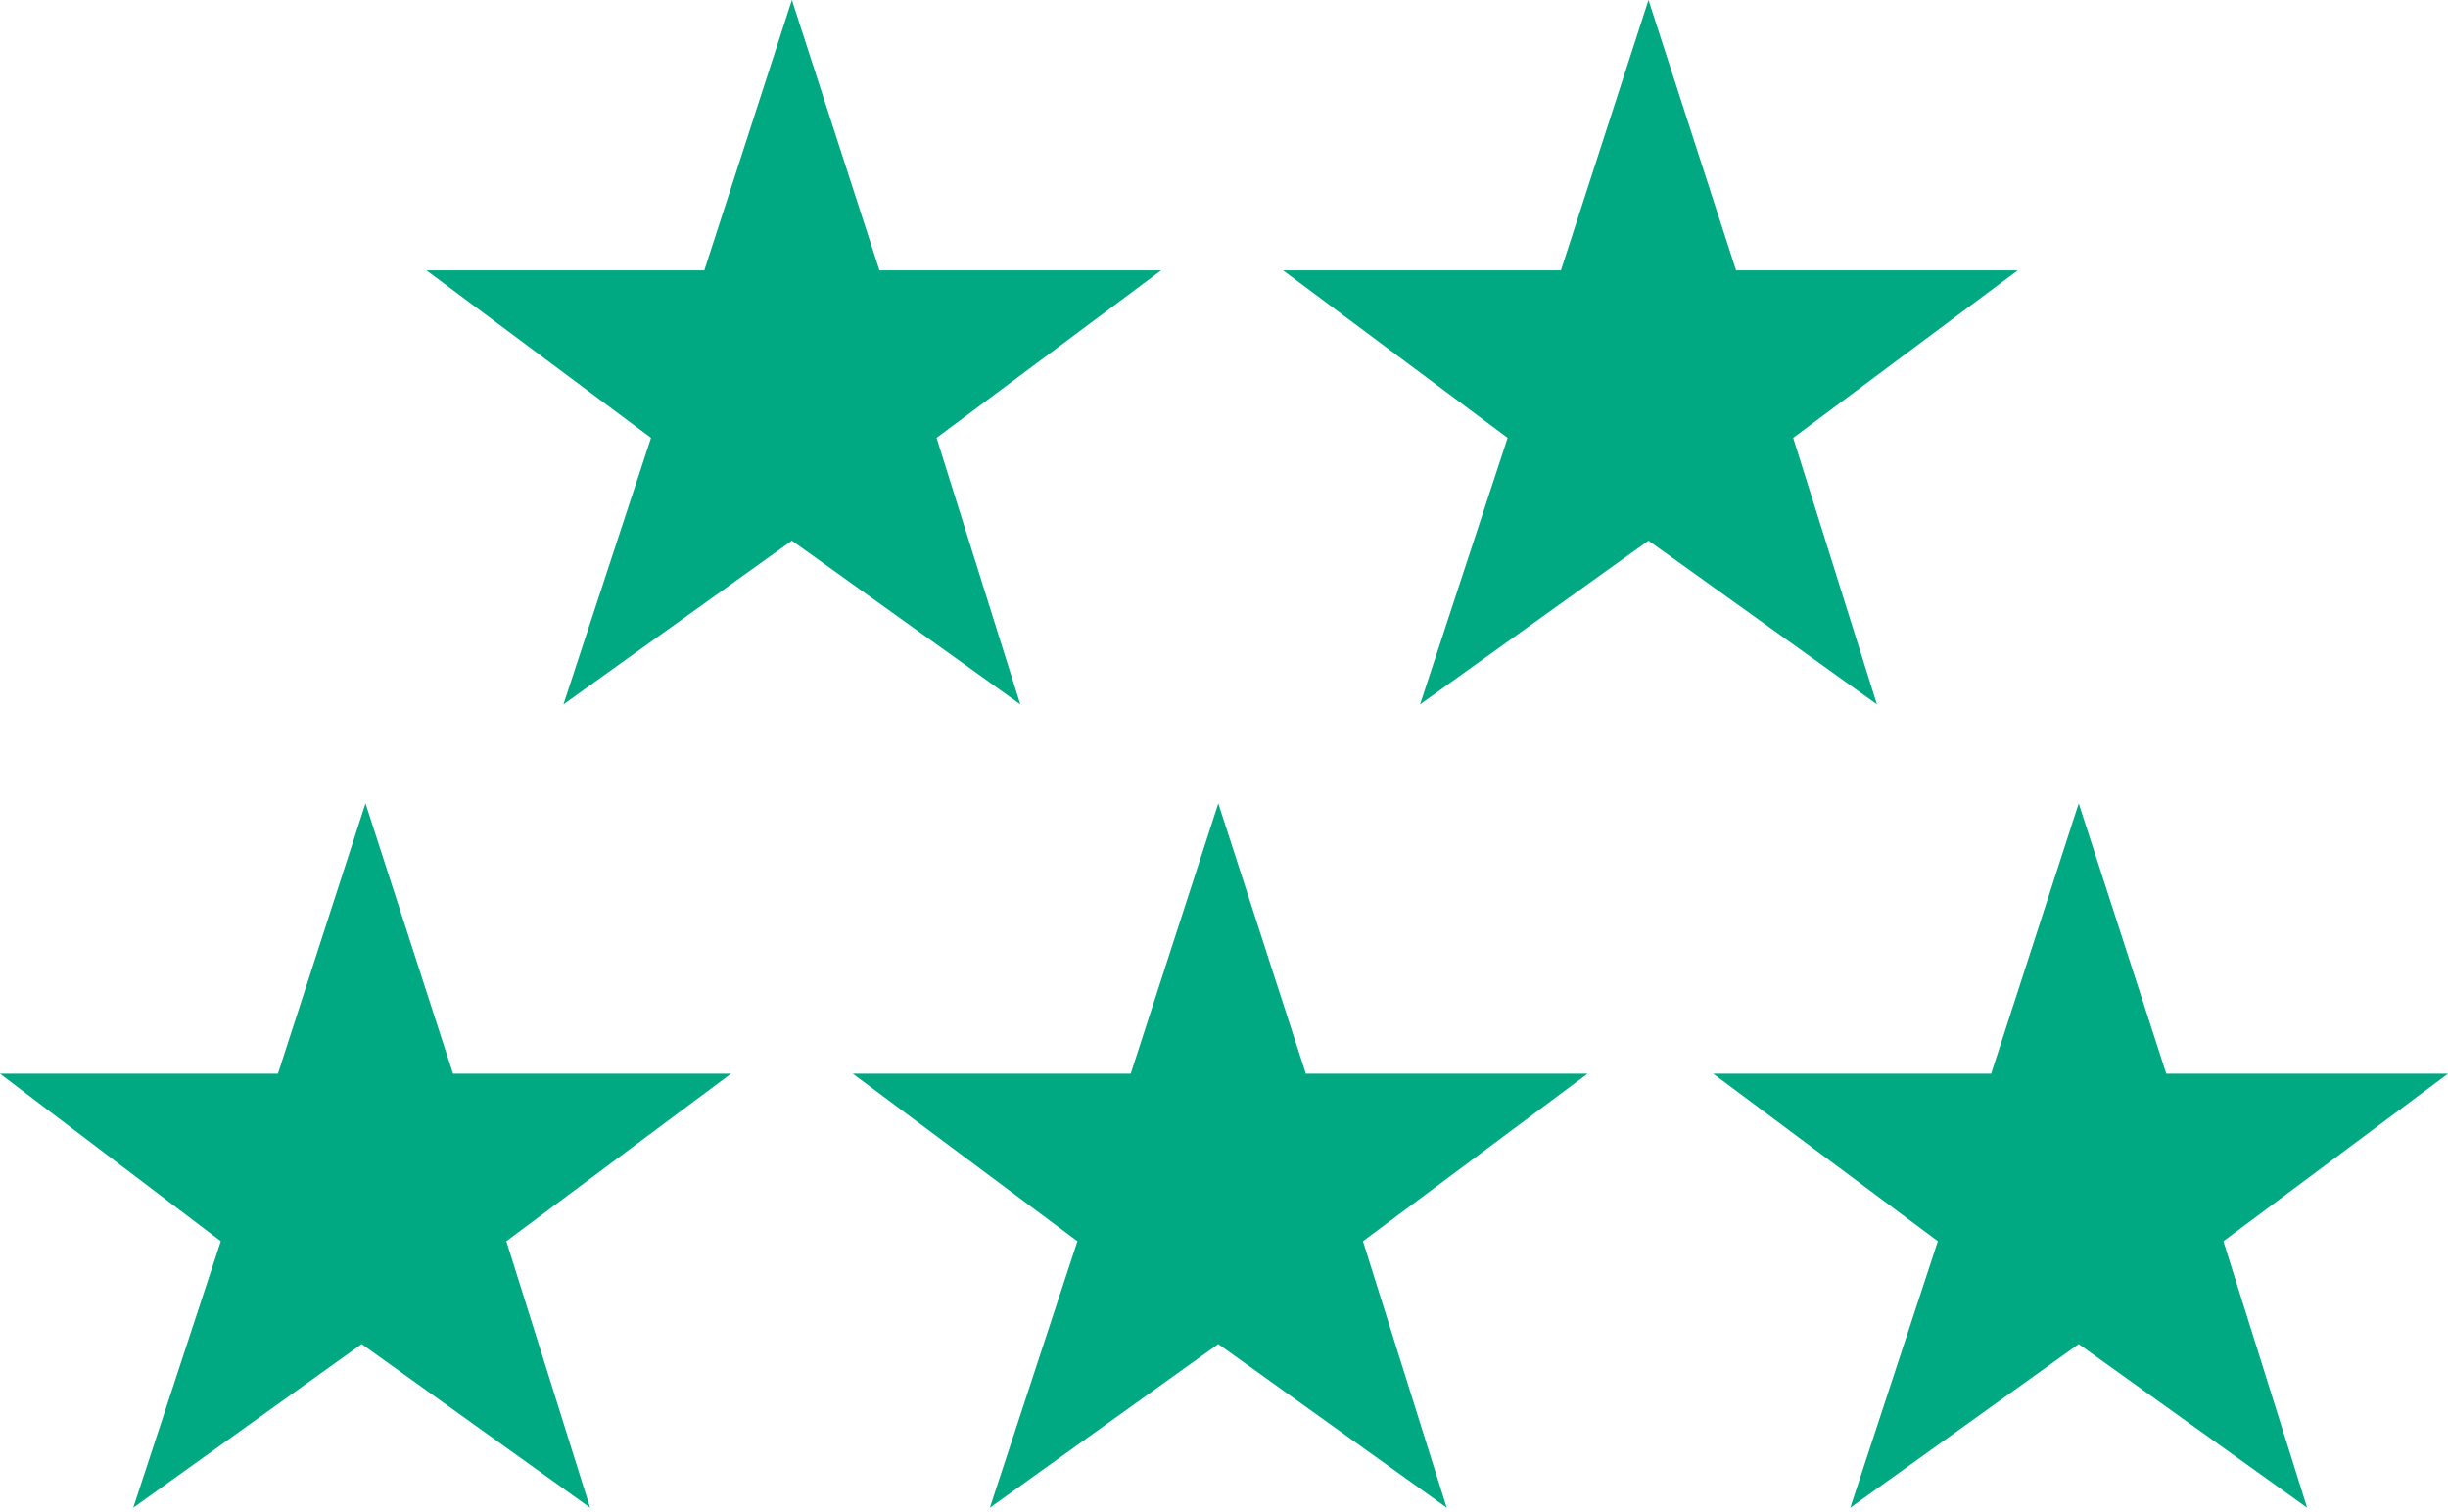
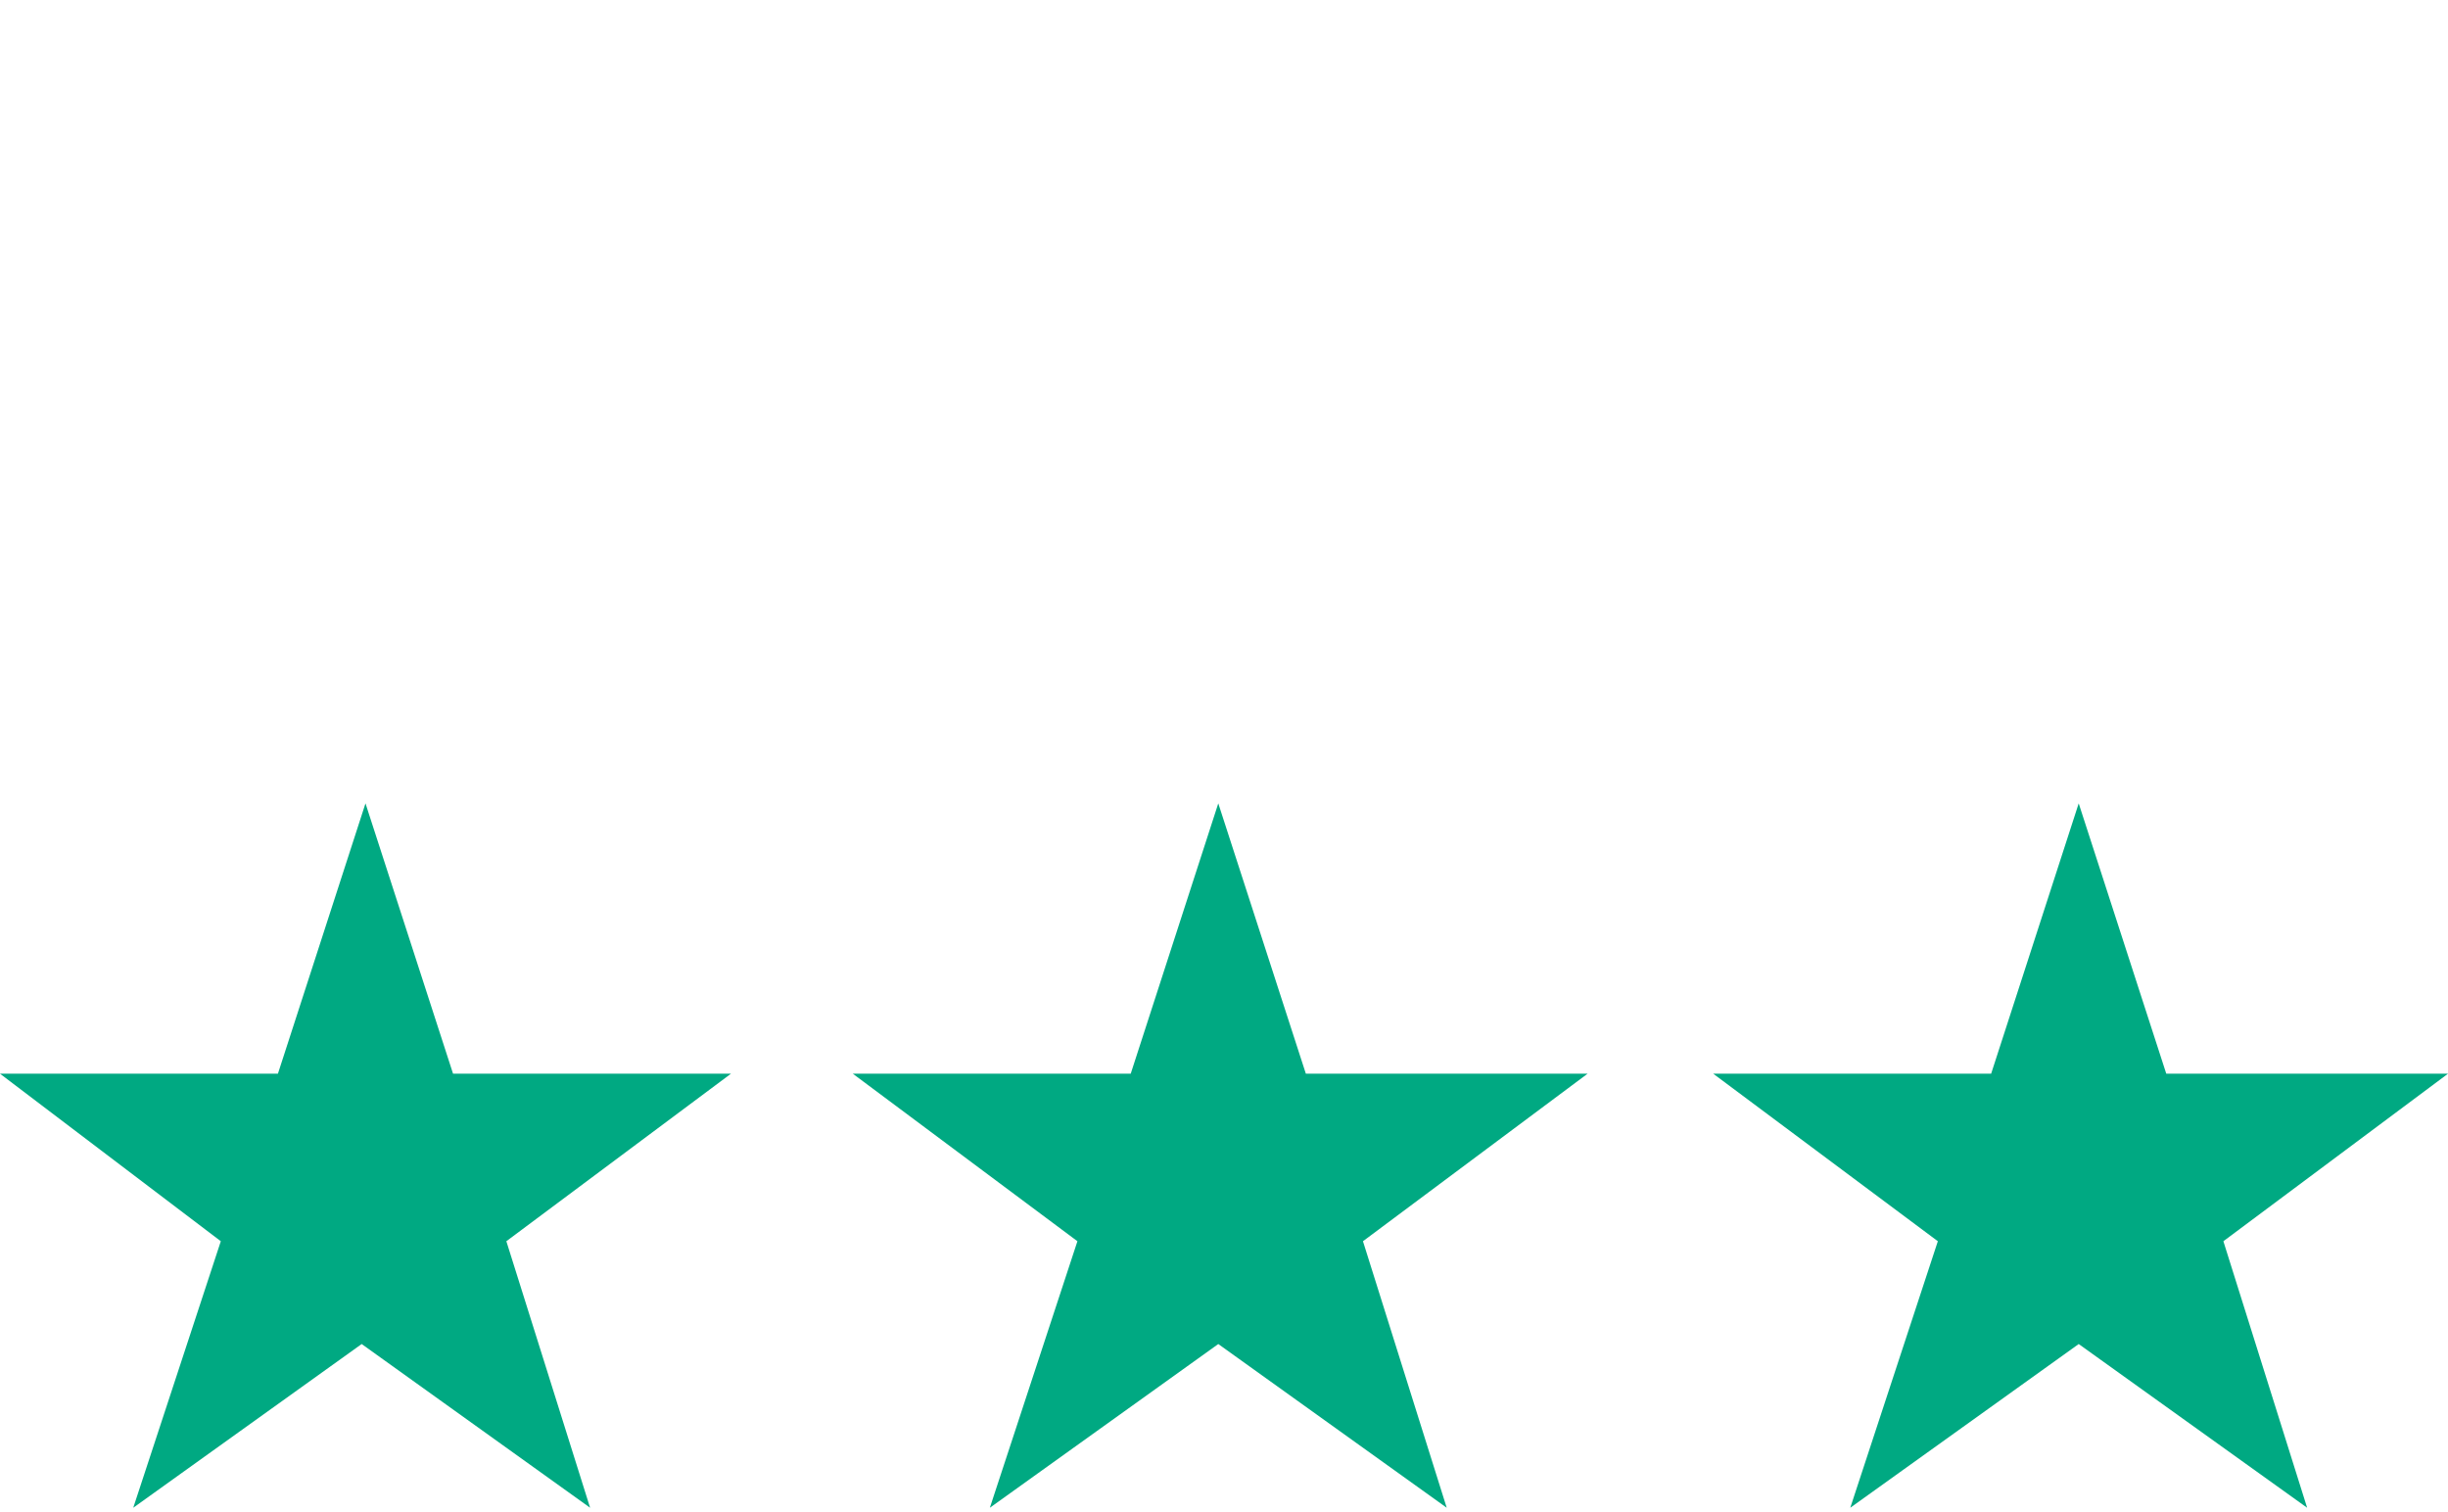
<svg xmlns="http://www.w3.org/2000/svg" id="_レイヤー_2" data-name="レイヤー 2" viewBox="0 0 64.3 39.7">
  <defs>
    <style>
      .cls-1 {
        fill: #00a982;
        stroke-width: 0px;
      }
    </style>
  </defs>
  <g id="_文字" data-name="文字">
    <g>
-       <path class="cls-1" d="M23.2,7.1h7.3l-5.9,4.4,2.2,7-6-4.3-6,4.3,2.3-7-5.9-4.4h7.3l2.3-7.1,2.3,7.1Z" />
-       <path class="cls-1" d="M45.7,7.1h7.3l-5.9,4.4,2.2,7-6-4.3-6,4.3,2.3-7-5.9-4.4h7.3l2.3-7.1,2.3,7.1Z" />
      <path class="cls-1" d="M11.9,28.2h7.3l-5.9,4.4,2.2,7-6-4.3-6,4.3,2.3-7L0,28.2h7.3l2.3-7.1,2.3,7.1Z" />
      <path class="cls-1" d="M34.4,28.2h7.3l-5.9,4.4,2.2,7-6-4.3-6,4.3,2.3-7-5.9-4.4h7.3l2.3-7.1,2.3,7.1Z" />
      <path class="cls-1" d="M57,28.2h7.3l-5.9,4.4,2.2,7-6-4.3-6,4.3,2.3-7-5.9-4.4h7.3l2.3-7.1,2.3,7.1Z" />
    </g>
  </g>
</svg>